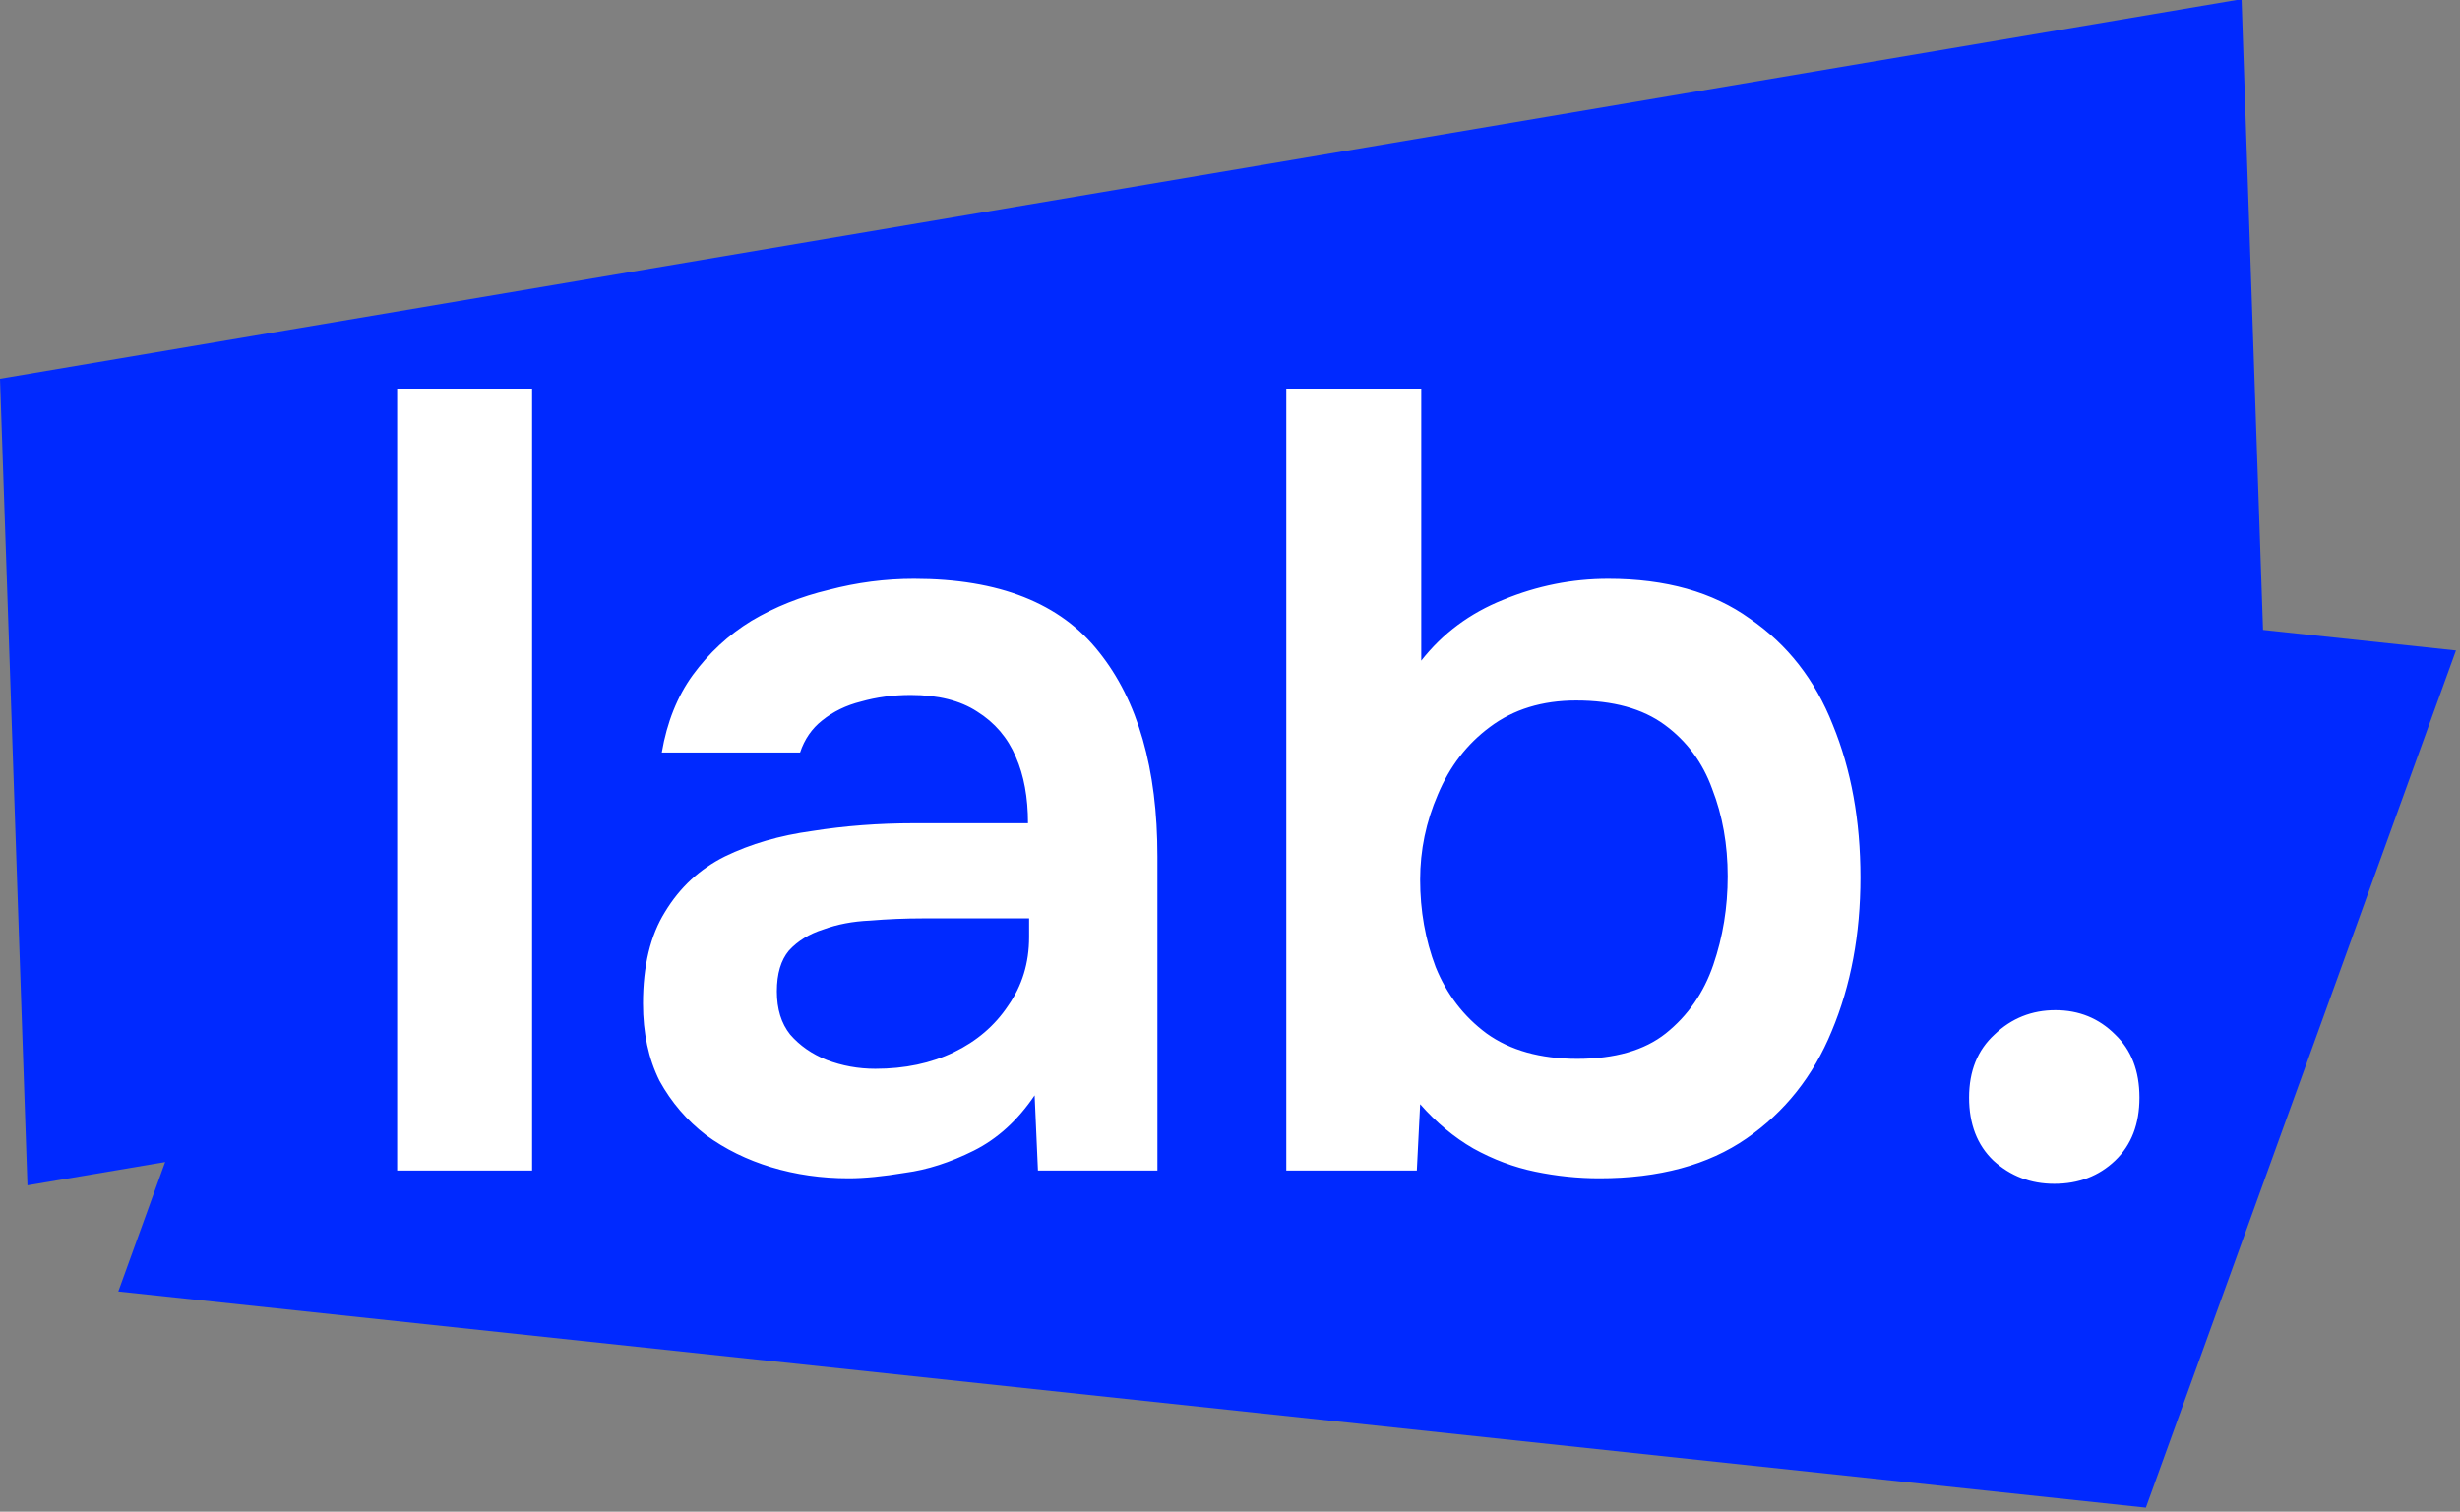
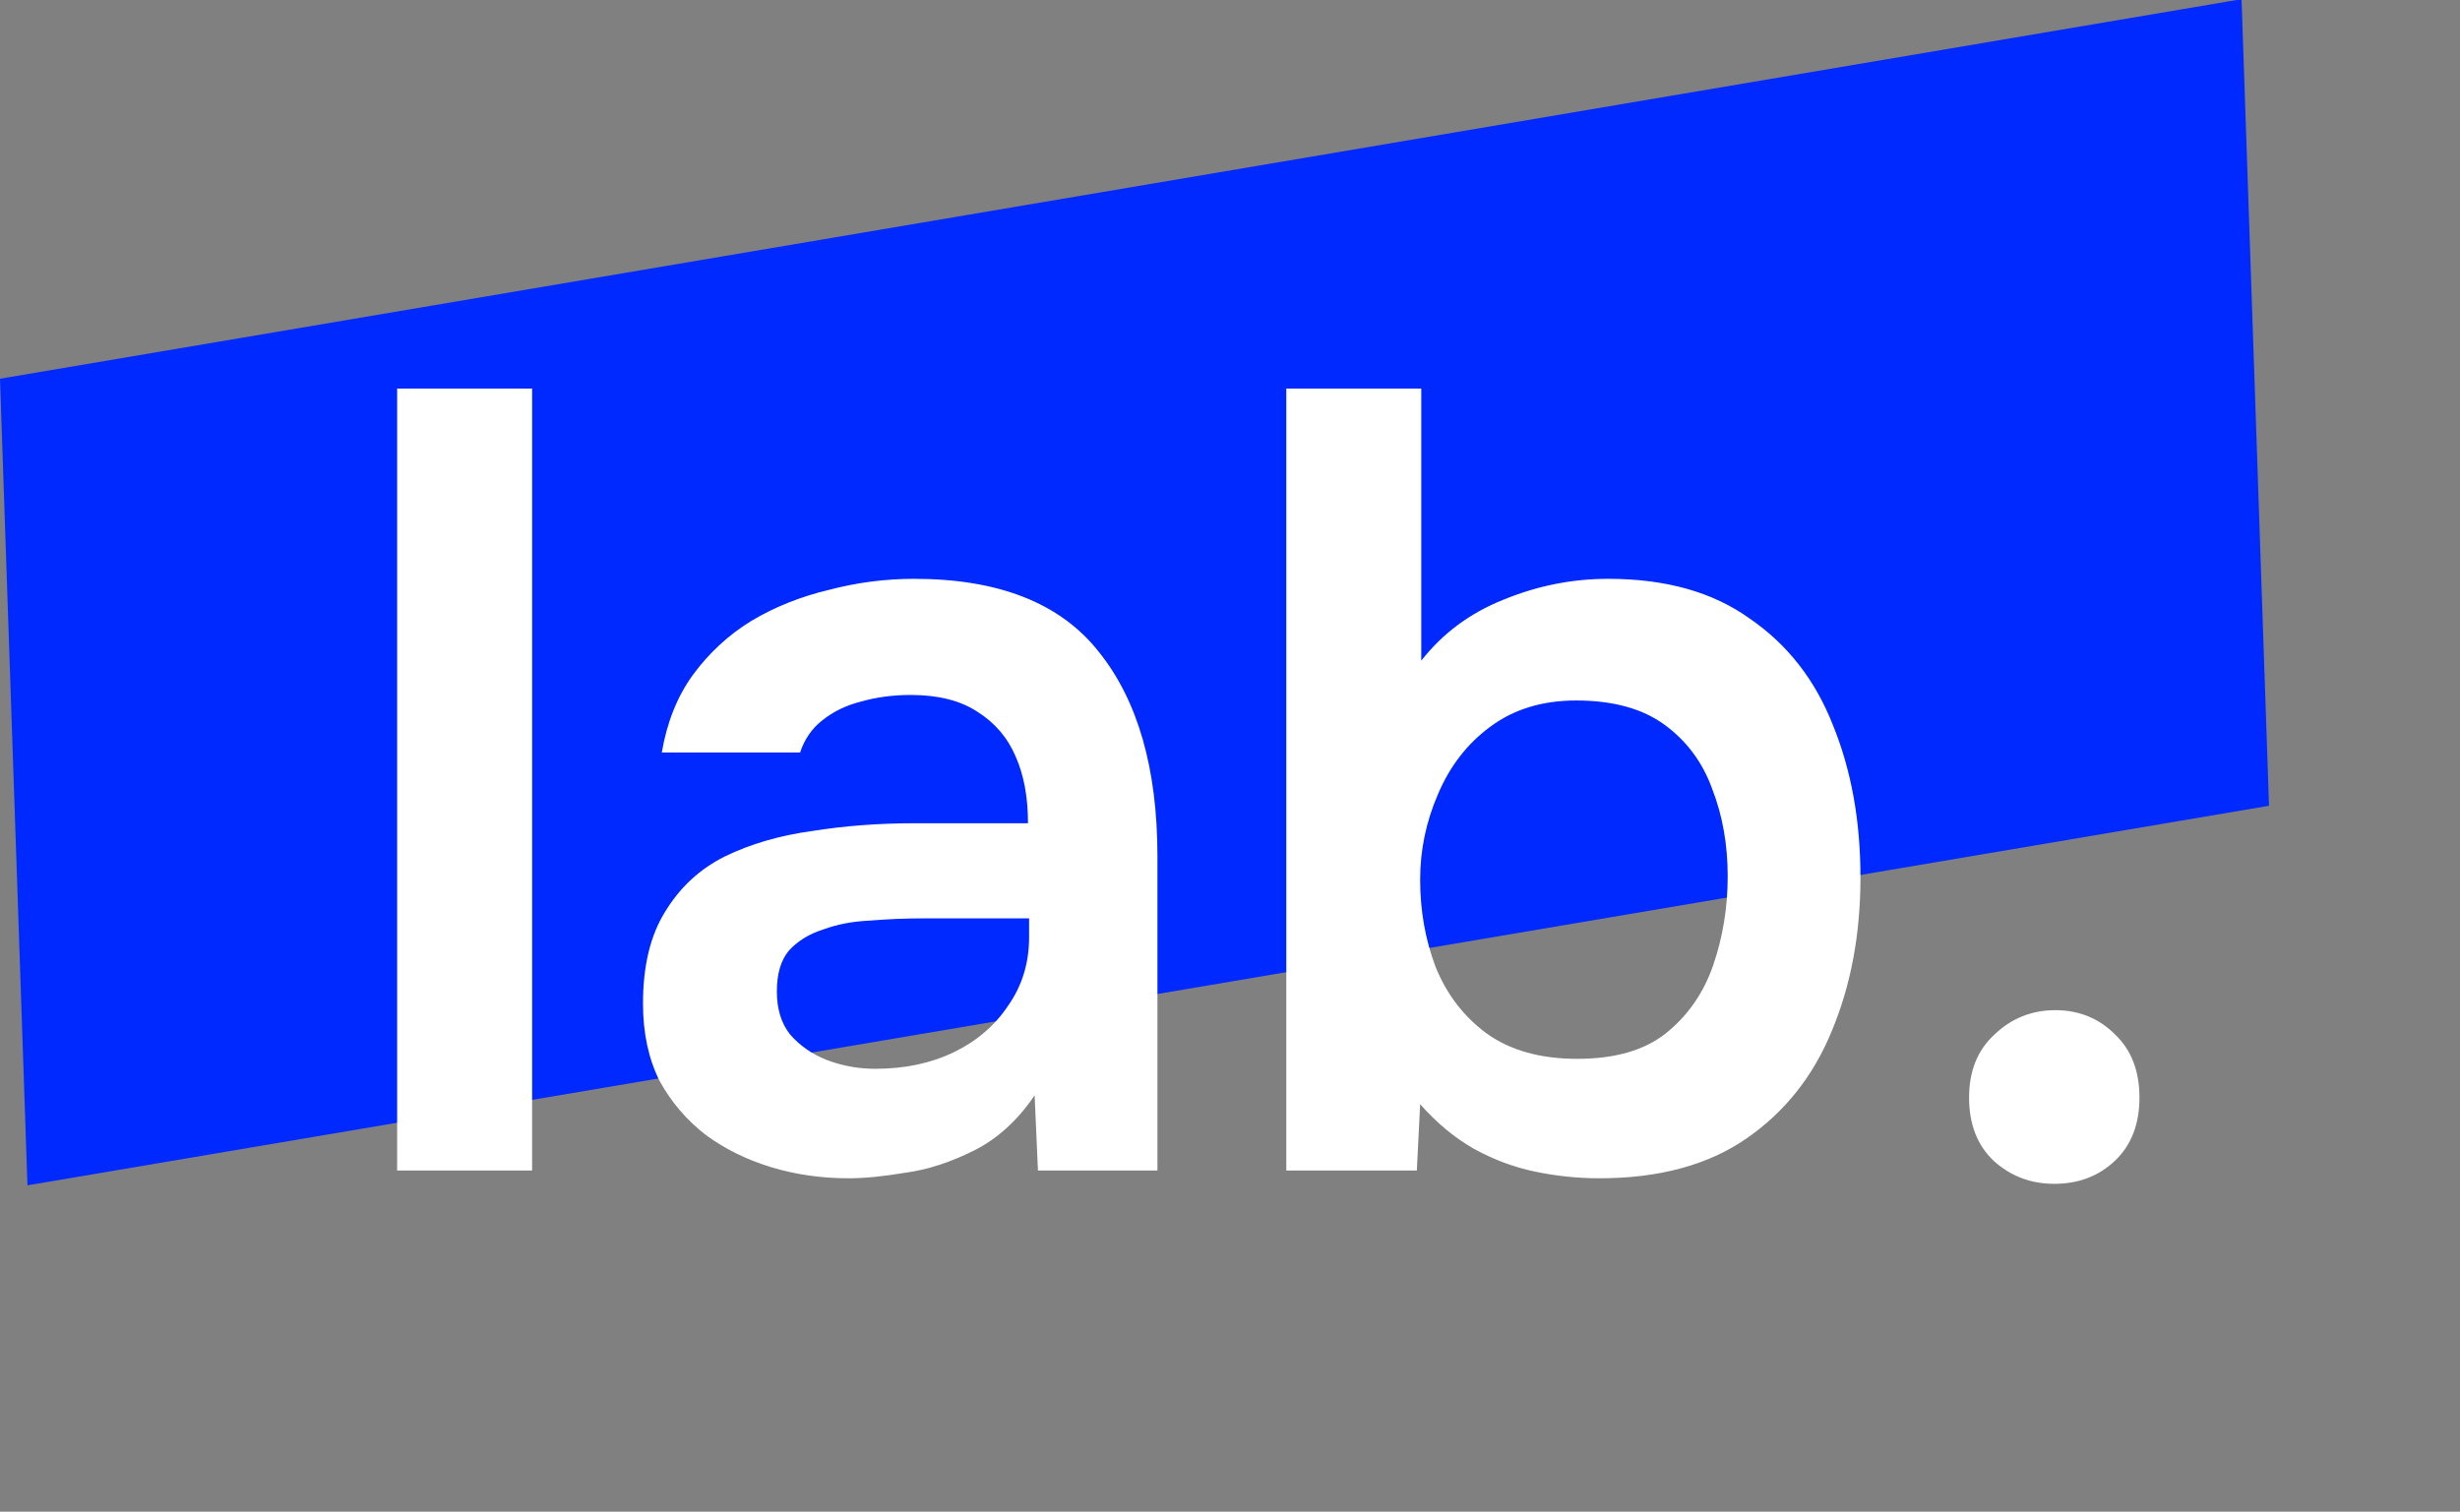
<svg xmlns="http://www.w3.org/2000/svg" width="436" height="268" viewBox="0 0 436 268" fill="none">
  <rect x="0" y="0" width="436" height="268" fill="#808080" stroke="none" />
-   <rect width="361.524" height="161.656" transform="matrix(0.994 0.106 -0.34 0.94 75.931 77)" fill="#0029FF" />
  <rect width="402.924" height="143.141" transform="matrix(0.986 -0.167 0.034 0.999 0 67.141)" fill="#0029FF" />
  <path d="M70.387 207.518V68.891H94.308V207.518H70.387ZM150.432 208.89C145.596 208.89 141.021 208.237 136.707 206.929C132.393 205.622 128.537 203.727 125.138 201.243C121.74 198.629 118.995 195.426 116.903 191.635C114.942 187.714 113.962 183.139 113.962 177.91C113.962 171.243 115.269 165.819 117.884 161.636C120.498 157.322 124.027 154.054 128.472 151.832C133.047 149.609 138.21 148.106 143.962 147.322C149.713 146.407 155.726 145.949 162.001 145.949H182.197C182.197 141.374 181.478 137.453 180.04 134.185C178.602 130.786 176.314 128.106 173.177 126.146C170.171 124.185 166.249 123.204 161.413 123.204C158.275 123.204 155.334 123.597 152.589 124.381C149.975 125.034 147.687 126.146 145.726 127.714C143.896 129.152 142.589 131.048 141.805 133.4H117.295C118.21 128.041 120.04 123.466 122.785 119.675C125.661 115.754 129.125 112.551 133.178 110.067C137.36 107.584 141.936 105.754 146.903 104.577C151.87 103.27 156.903 102.616 162.001 102.616C177.033 102.616 187.948 106.93 194.746 115.557C201.674 124.185 205.138 136.276 205.138 151.832V207.518H183.961L183.373 194.184C180.367 198.629 176.772 201.897 172.589 203.988C168.406 206.08 164.354 207.387 160.432 207.91C156.511 208.563 153.177 208.89 150.432 208.89ZM155.138 189.478C160.367 189.478 165.007 188.498 169.06 186.537C173.112 184.577 176.314 181.831 178.667 178.302C181.151 174.773 182.393 170.72 182.393 166.145V162.812H163.569C160.432 162.812 157.295 162.943 154.158 163.204C151.151 163.335 148.406 163.858 145.923 164.773C143.439 165.557 141.413 166.799 139.844 168.498C138.406 170.198 137.687 172.616 137.687 175.753C137.687 178.89 138.472 181.439 140.04 183.4C141.74 185.361 143.896 186.864 146.511 187.91C149.256 188.956 152.132 189.478 155.138 189.478ZM283.466 208.89C279.675 208.89 275.884 208.498 272.094 207.714C268.303 206.929 264.643 205.557 261.113 203.596C257.715 201.635 254.577 199.021 251.702 195.753L251.113 207.518H227.976V68.891H251.898V117.126C255.688 112.289 260.525 108.695 266.407 106.342C272.42 103.858 278.629 102.616 285.035 102.616C295.231 102.616 303.597 104.969 310.132 109.675C316.799 114.25 321.701 120.525 324.838 128.499C328.106 136.472 329.74 145.492 329.74 155.557C329.74 165.622 328.041 174.707 324.642 182.812C321.374 190.786 316.342 197.125 309.544 201.831C302.747 206.537 294.054 208.89 283.466 208.89ZM279.544 187.714C286.211 187.714 291.44 186.211 295.231 183.204C299.152 180.067 301.963 176.015 303.662 171.047C305.361 166.08 306.211 160.851 306.211 155.361C306.211 149.74 305.296 144.577 303.466 139.871C301.767 135.165 298.956 131.374 295.035 128.499C291.113 125.623 285.884 124.185 279.348 124.185C273.335 124.185 268.237 125.753 264.054 128.891C260.002 131.897 256.93 135.884 254.839 140.851C252.747 145.688 251.702 150.721 251.702 155.949C251.702 161.439 252.617 166.603 254.447 171.439C256.407 176.276 259.414 180.198 263.466 183.204C267.649 186.211 273.009 187.714 279.544 187.714ZM364.09 209.871C359.907 209.871 356.313 208.498 353.306 205.753C350.43 203.008 348.992 199.282 348.992 194.576C348.992 189.871 350.496 186.145 353.502 183.4C356.509 180.524 360.104 179.086 364.287 179.086C368.469 179.086 371.999 180.524 374.875 183.4C377.75 186.145 379.188 189.871 379.188 194.576C379.188 199.282 377.75 203.008 374.875 205.753C371.999 208.498 368.404 209.871 364.09 209.871Z" fill="white" />
</svg>